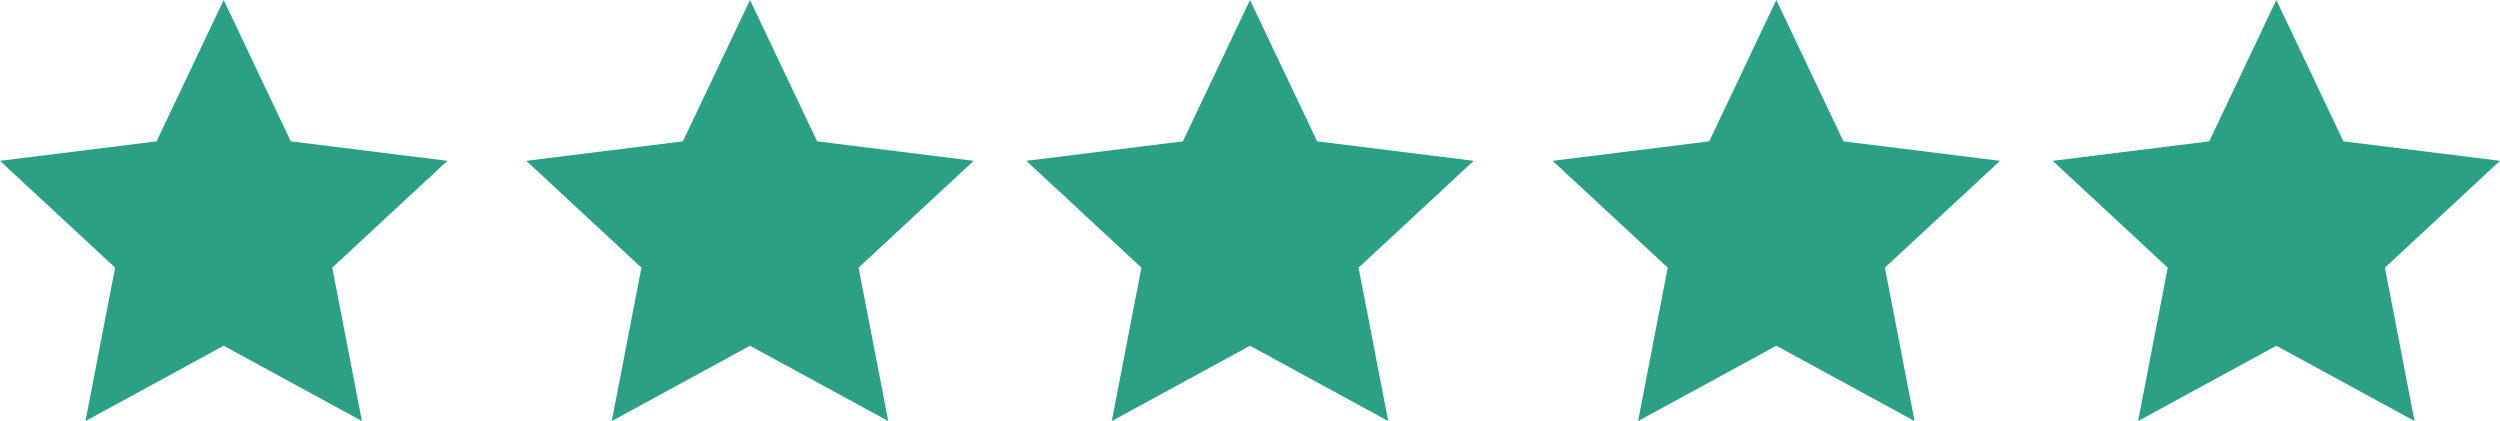
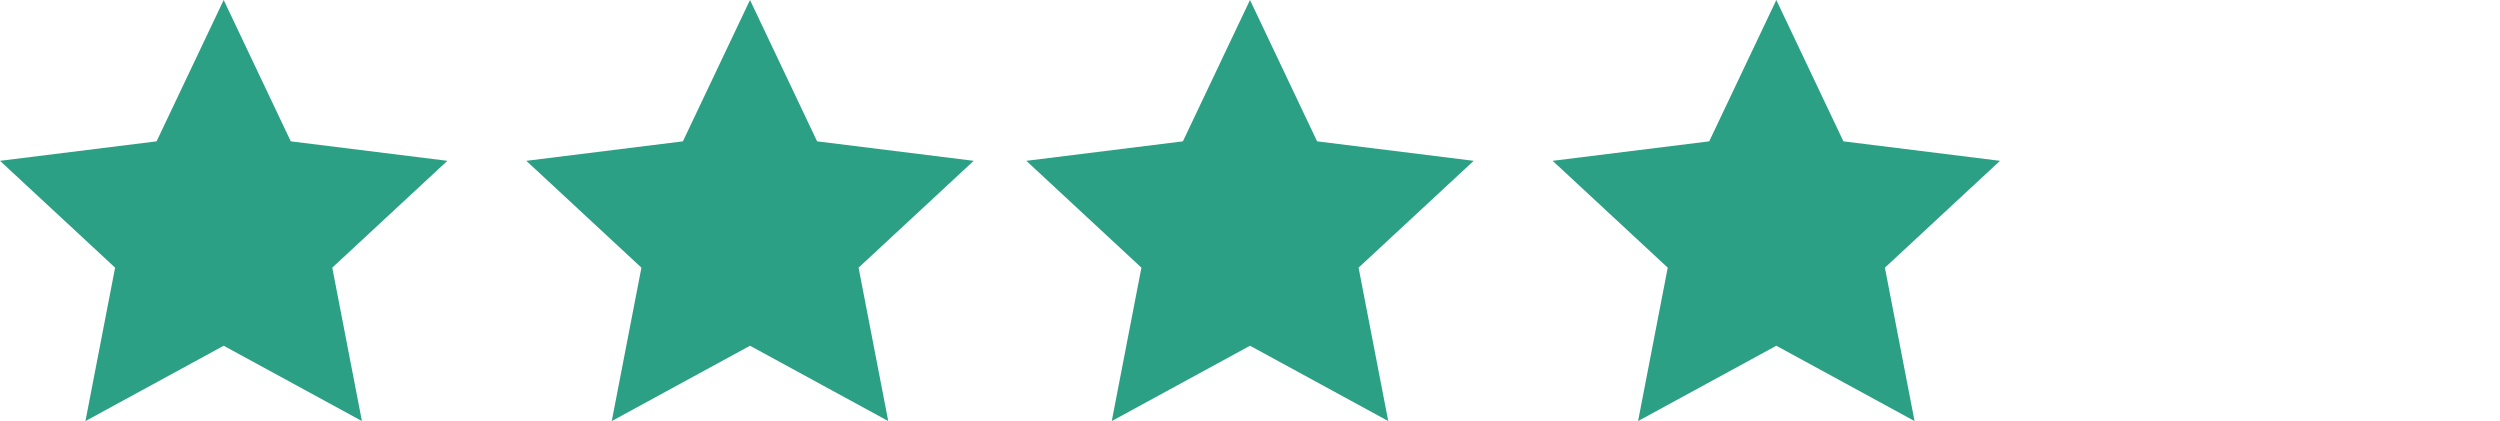
<svg xmlns="http://www.w3.org/2000/svg" width="95" height="16" viewBox="0 0 95 16">
  <g id="Group_1266" data-name="Group 1266" transform="translate(-320 -1905)">
    <path id="Polygon_9" data-name="Polygon 9" d="M8.5,0l2.55,5.371,5.95.74-4.374,4.06L13.753,16,8.5,13.138,3.247,16l1.127-5.829L0,6.111l5.95-.74Z" transform="translate(320 1905)" fill="#2ca084" />
    <path id="Polygon_10" data-name="Polygon 10" d="M8.5,0l2.55,5.371,5.95.74-4.374,4.06L13.753,16,8.5,13.138,3.247,16l1.127-5.829L0,6.111l5.95-.74Z" transform="translate(340 1905)" fill="#2ca084" />
    <path id="Polygon_11" data-name="Polygon 11" d="M8.5,0l2.55,5.371,5.95.74-4.374,4.06L13.753,16,8.5,13.138,3.247,16l1.127-5.829L0,6.111l5.95-.74Z" transform="translate(359 1905)" fill="#2ca084" />
    <path id="Polygon_12" data-name="Polygon 12" d="M8.5,0l2.55,5.371,5.95.74-4.374,4.06L13.753,16,8.5,13.138,3.247,16l1.127-5.829L0,6.111l5.95-.74Z" transform="translate(379 1905)" fill="#2ca084" />
-     <path id="Polygon_13" data-name="Polygon 13" d="M8.5,0l2.55,5.371,5.95.74-4.374,4.06L13.753,16,8.5,13.138,3.247,16l1.127-5.829L0,6.111l5.95-.74Z" transform="translate(398 1905)" fill="#2ca084" />
  </g>
</svg>